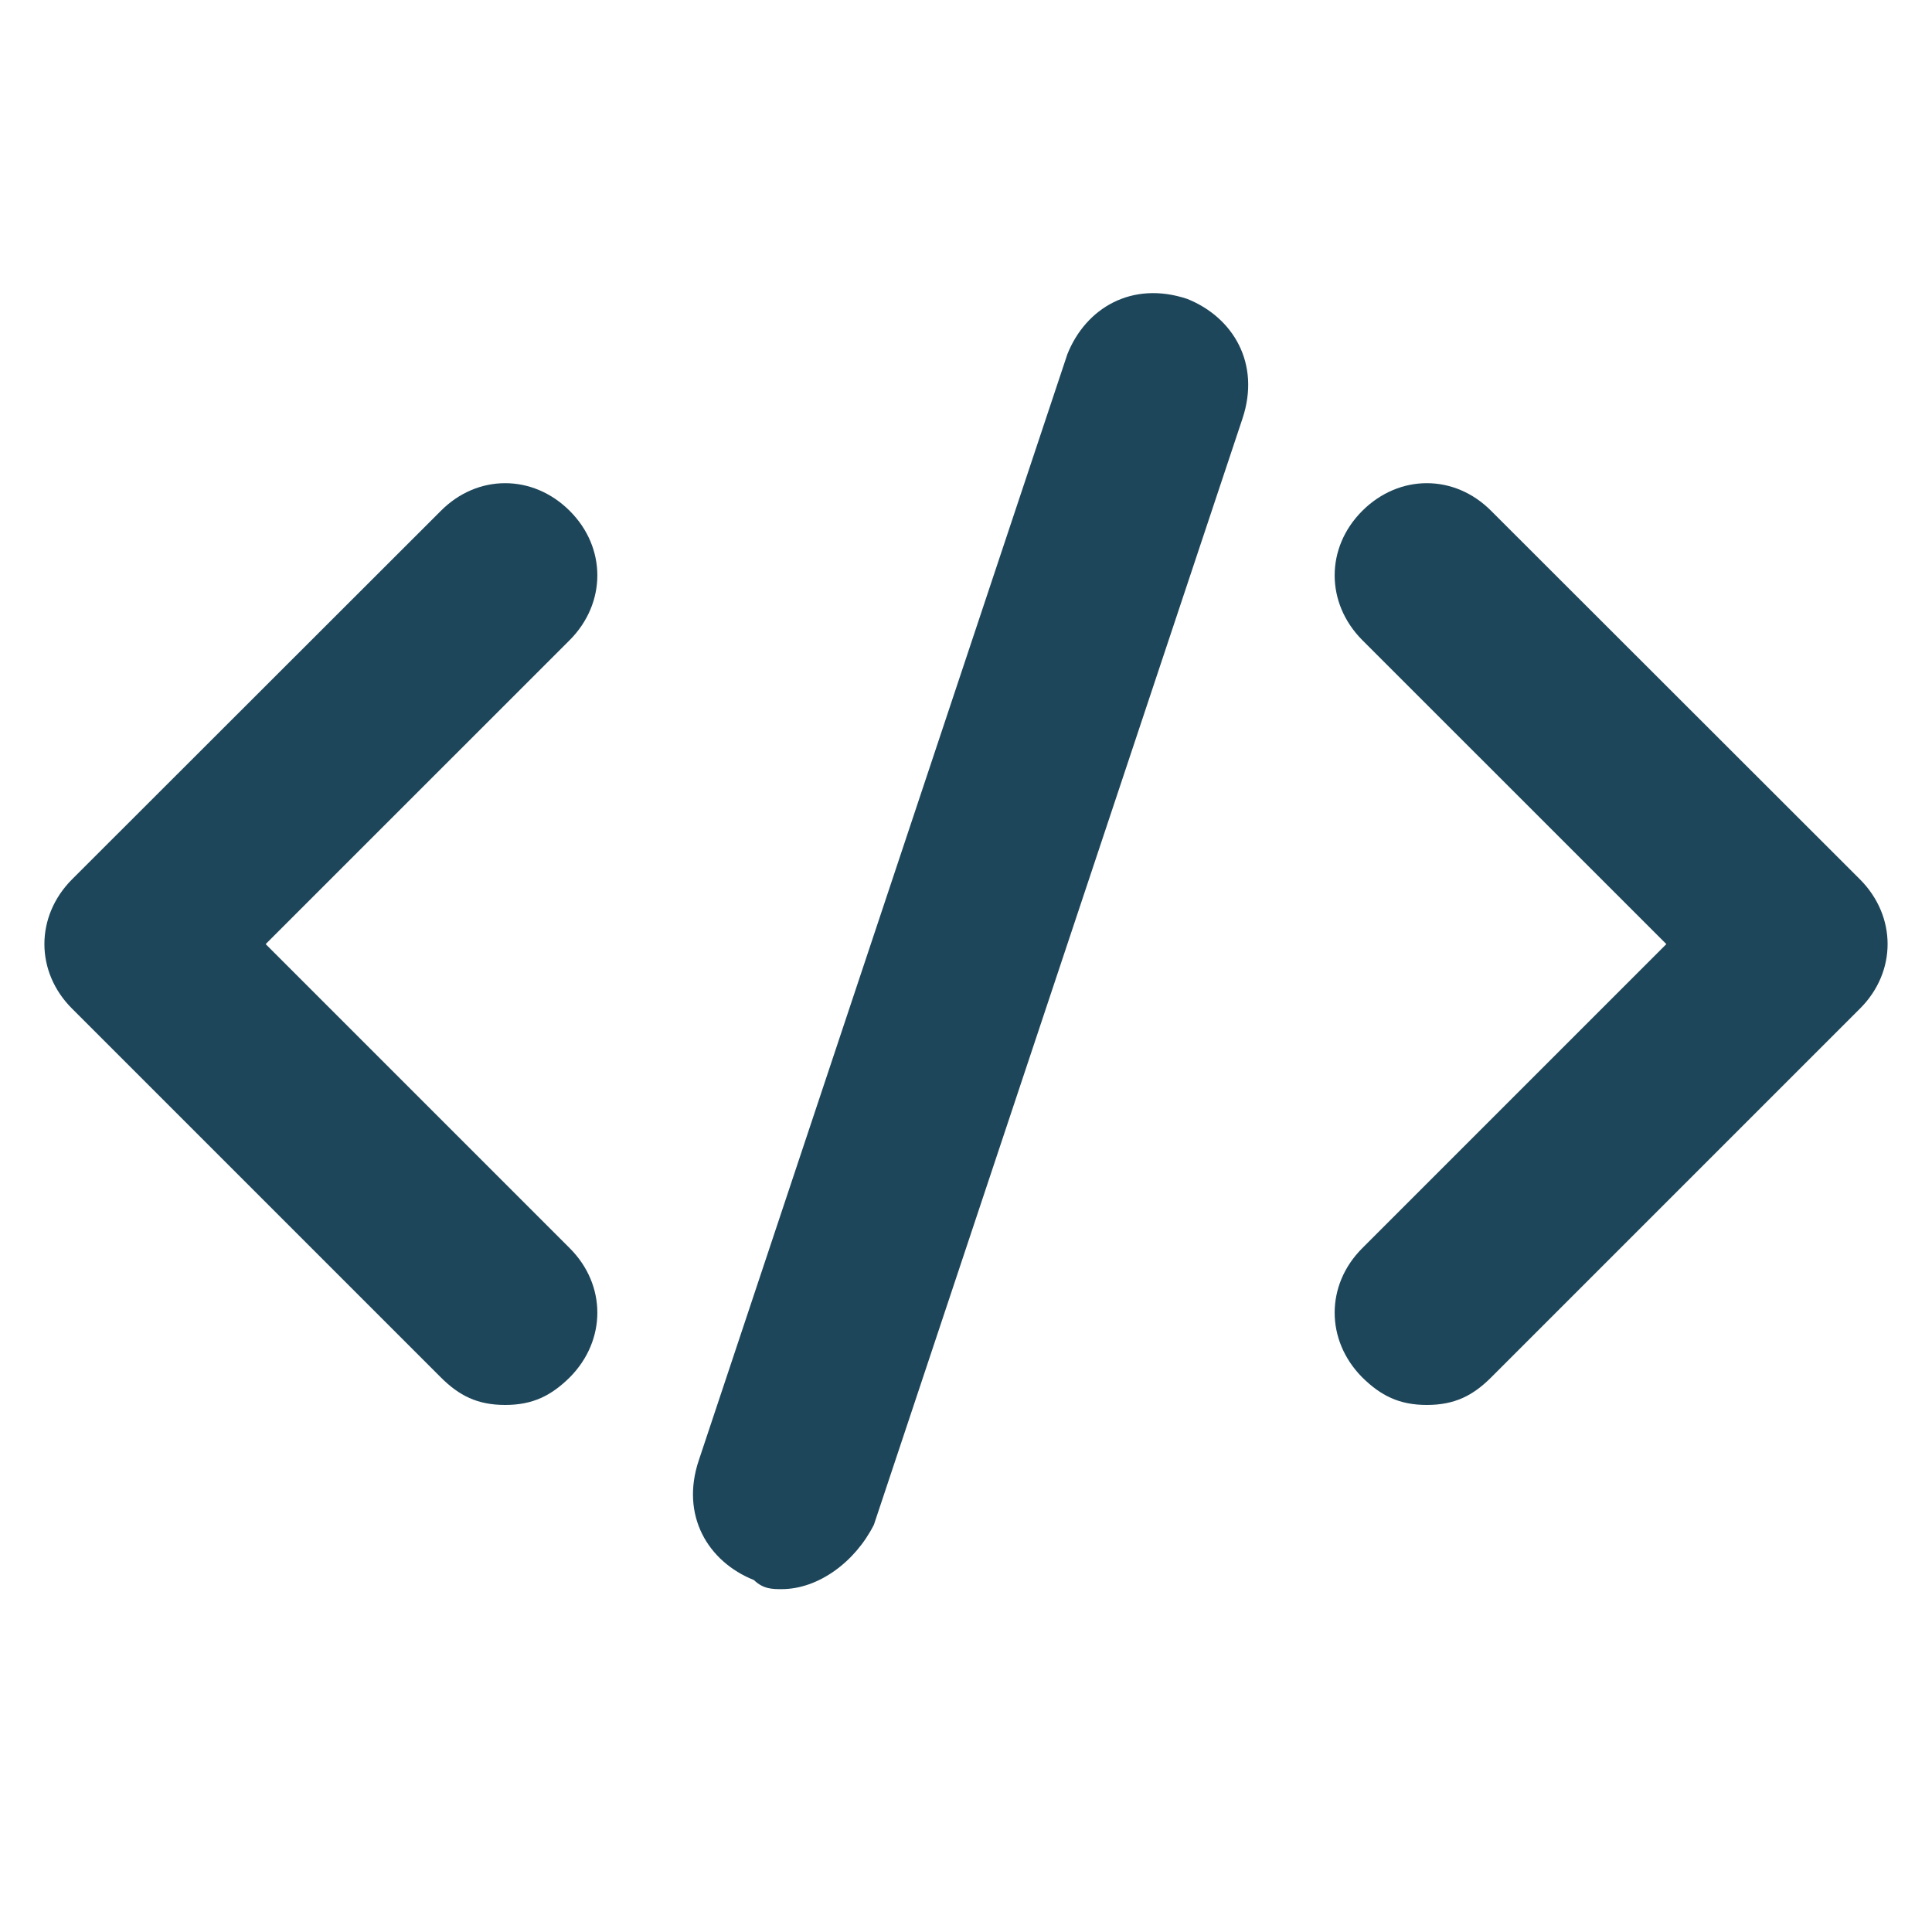
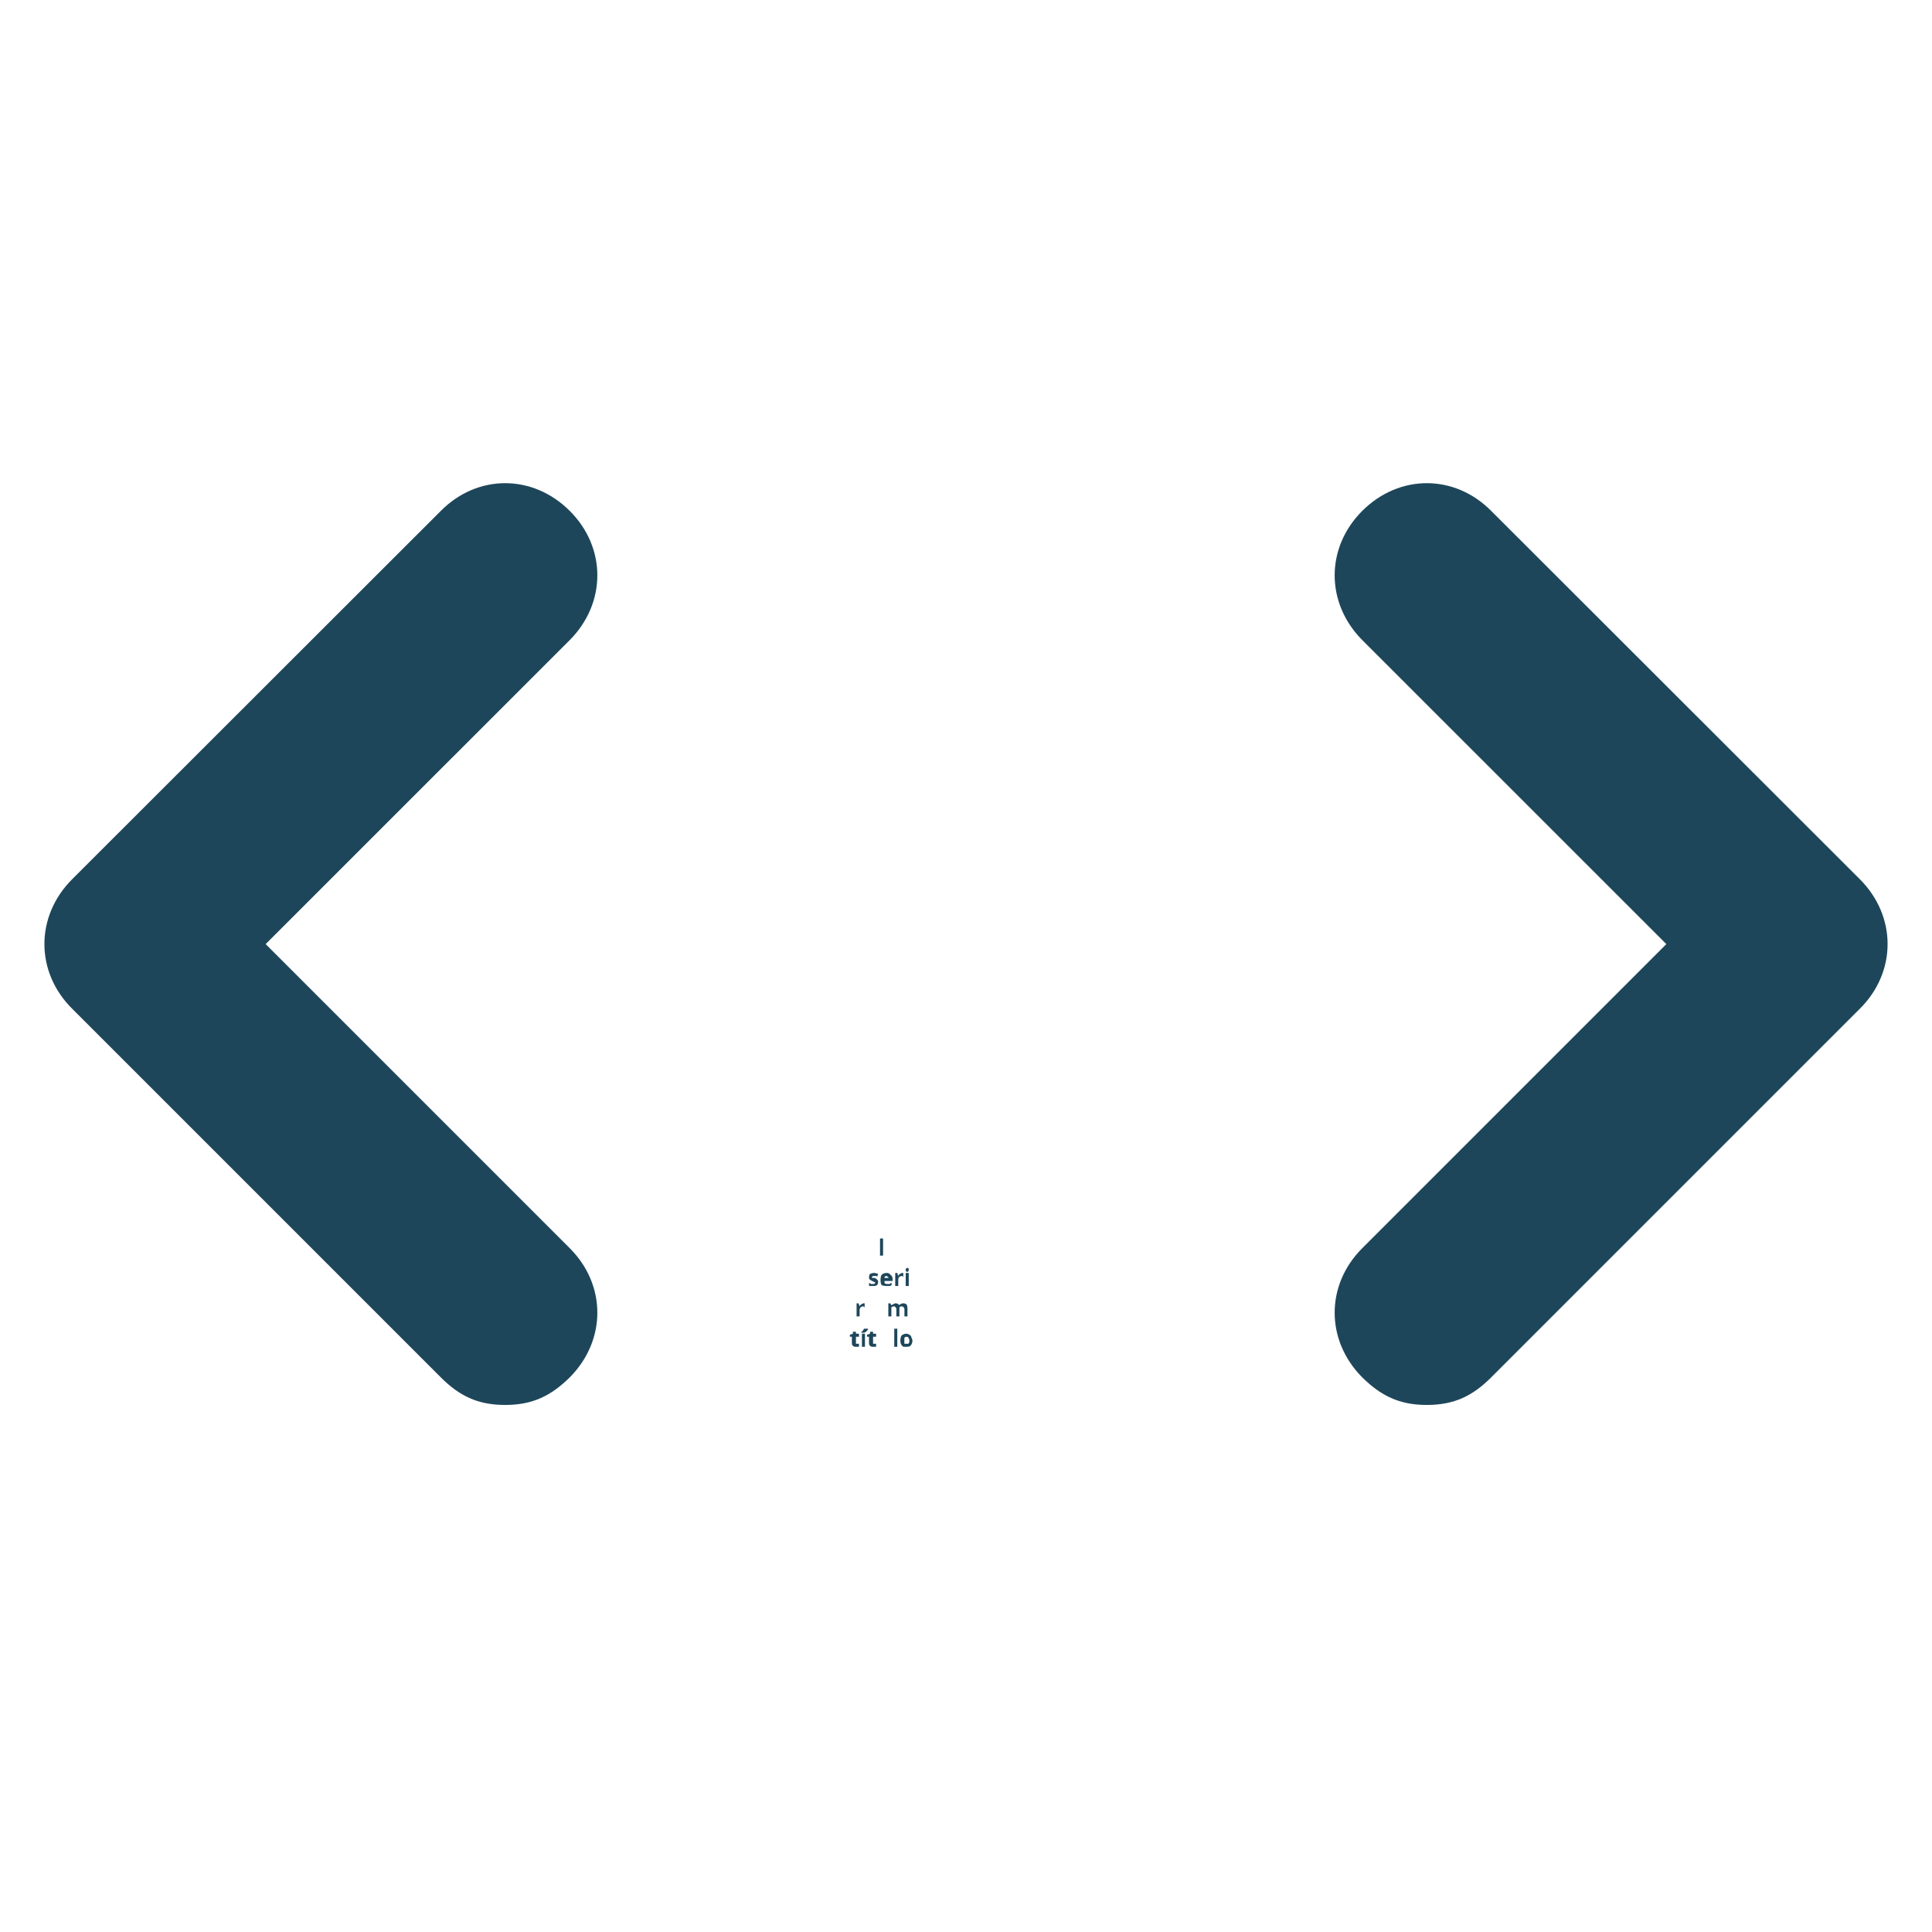
<svg xmlns="http://www.w3.org/2000/svg" width="40" viewBox="0 0 30 30" height="40" preserveAspectRatio="xMidYMid meet">
  <defs>
    <g />
    <clipPath id="798c863da0">
      <path d="M 0.484 7 L 10 7 L 10 22 L 0.484 22 Z M 0.484 7 " clip-rule="nonzero" />
    </clipPath>
    <clipPath id="87c2de17e4">
      <path d="M 20 7 L 29.516 7 L 29.516 22 L 20 22 Z M 20 7 " clip-rule="nonzero" />
    </clipPath>
    <clipPath id="3ce63acd7c">
-       <path d="M 10 4.355 L 20 4.355 L 20 24.676 L 10 24.676 Z M 10 4.355 " clip-rule="nonzero" />
-     </clipPath>
+       </clipPath>
  </defs>
  <g clip-path="url(#798c863da0)">
    <path fill="#1e465a" d="M 7.844 21.816 C 7.414 21.816 7.129 21.672 6.844 21.387 L 1.117 15.66 C 0.547 15.09 0.547 14.23 1.117 13.656 L 6.844 7.934 C 7.414 7.359 8.273 7.359 8.848 7.934 C 9.418 8.504 9.418 9.363 8.848 9.938 L 4.125 14.66 L 8.848 19.383 C 9.418 19.953 9.418 20.812 8.848 21.387 C 8.559 21.672 8.273 21.816 7.844 21.816 Z M 7.844 21.816 " fill-opacity="1" fill-rule="nonzero" />
  </g>
  <g clip-path="url(#87c2de17e4)">
    <path fill="#1e465a" d="M 22.156 21.816 C 21.727 21.816 21.441 21.672 21.152 21.387 C 20.582 20.812 20.582 19.953 21.152 19.383 L 25.875 14.66 L 21.152 9.938 C 20.582 9.363 20.582 8.504 21.152 7.934 C 21.727 7.359 22.586 7.359 23.156 7.934 L 28.883 13.656 C 29.453 14.23 29.453 15.09 28.883 15.66 L 23.156 21.387 C 22.871 21.672 22.586 21.816 22.156 21.816 Z M 22.156 21.816 " fill-opacity="1" fill-rule="nonzero" />
  </g>
  <g clip-path="url(#3ce63acd7c)">
    <path fill="#1e465a" d="M 12.137 24.676 C 11.996 24.676 11.852 24.676 11.707 24.535 C 10.992 24.25 10.562 23.531 10.852 22.672 L 16.574 5.5 C 16.859 4.785 17.574 4.355 18.434 4.641 C 19.148 4.926 19.578 5.645 19.293 6.5 L 13.57 23.676 C 13.281 24.25 12.711 24.676 12.137 24.676 Z M 12.137 24.676 " fill-opacity="1" fill-rule="nonzero" />
  </g>
  <g fill="#1e465a" fill-opacity="1">
    <g transform="translate(13.634, 19.497)">
      <g>
        <path d="M 0.031 0 L 0.031 -0.266 L 0.078 -0.266 L 0.078 0 Z M 0.031 0 " />
      </g>
    </g>
  </g>
  <g fill="#1e465a" fill-opacity="1">
    <g transform="translate(13.243, 19.969)">
      <g>
-         <path d="M 0.203 0 L 0.156 0 L 0.156 -0.109 C 0.156 -0.129 0.148 -0.141 0.141 -0.141 C 0.141 -0.148 0.133 -0.156 0.125 -0.156 C 0.102 -0.156 0.086 -0.148 0.078 -0.141 C 0.078 -0.129 0.078 -0.113 0.078 -0.094 L 0.078 0 L 0.031 0 L 0.031 -0.203 L 0.062 -0.203 L 0.078 -0.172 C 0.086 -0.18 0.098 -0.188 0.109 -0.188 C 0.117 -0.195 0.129 -0.203 0.141 -0.203 C 0.16 -0.203 0.176 -0.191 0.188 -0.172 C 0.195 -0.16 0.203 -0.145 0.203 -0.125 Z M 0.203 0 " />
-       </g>
+         </g>
    </g>
  </g>
  <g fill="#1e465a" fill-opacity="1">
    <g transform="translate(13.479, 19.969)">
      <g>
        <path d="M 0.156 -0.062 C 0.156 -0.039 0.148 -0.023 0.141 -0.016 C 0.129 -0.004 0.109 0 0.078 0 C 0.066 0 0.055 0 0.047 0 C 0.035 0 0.023 0 0.016 0 L 0.016 -0.047 C 0.023 -0.047 0.035 -0.039 0.047 -0.031 C 0.055 -0.031 0.066 -0.031 0.078 -0.031 C 0.098 -0.031 0.109 -0.035 0.109 -0.047 C 0.109 -0.055 0.109 -0.062 0.109 -0.062 C 0.109 -0.062 0.102 -0.062 0.094 -0.062 C 0.082 -0.07 0.07 -0.078 0.062 -0.078 C 0.051 -0.086 0.039 -0.094 0.031 -0.094 C 0.031 -0.102 0.023 -0.109 0.016 -0.109 C 0.016 -0.117 0.016 -0.129 0.016 -0.141 C 0.016 -0.16 0.02 -0.176 0.031 -0.188 C 0.051 -0.195 0.07 -0.203 0.094 -0.203 C 0.113 -0.203 0.133 -0.195 0.156 -0.188 L 0.141 -0.141 C 0.141 -0.148 0.133 -0.156 0.125 -0.156 C 0.113 -0.156 0.102 -0.156 0.094 -0.156 C 0.07 -0.156 0.062 -0.148 0.062 -0.141 C 0.062 -0.141 0.062 -0.133 0.062 -0.125 C 0.07 -0.125 0.086 -0.125 0.109 -0.125 C 0.129 -0.113 0.141 -0.102 0.141 -0.094 C 0.148 -0.094 0.156 -0.086 0.156 -0.078 C 0.156 -0.078 0.156 -0.07 0.156 -0.062 Z M 0.156 -0.062 " />
      </g>
    </g>
  </g>
  <g fill="#1e465a" fill-opacity="1">
    <g transform="translate(13.657, 19.969)">
      <g>
        <path d="M 0.109 -0.156 C 0.098 -0.156 0.086 -0.148 0.078 -0.141 C 0.078 -0.141 0.078 -0.133 0.078 -0.125 L 0.141 -0.125 C 0.141 -0.133 0.133 -0.141 0.125 -0.141 C 0.125 -0.148 0.117 -0.156 0.109 -0.156 Z M 0.125 0 C 0.082 0 0.051 -0.004 0.031 -0.016 C 0.02 -0.035 0.016 -0.062 0.016 -0.094 C 0.016 -0.125 0.02 -0.148 0.031 -0.172 C 0.051 -0.191 0.078 -0.203 0.109 -0.203 C 0.141 -0.203 0.16 -0.191 0.172 -0.172 C 0.191 -0.16 0.203 -0.141 0.203 -0.109 L 0.203 -0.078 L 0.078 -0.078 C 0.078 -0.066 0.078 -0.055 0.078 -0.047 C 0.086 -0.035 0.102 -0.031 0.125 -0.031 C 0.133 -0.031 0.145 -0.031 0.156 -0.031 C 0.164 -0.039 0.176 -0.047 0.188 -0.047 L 0.188 -0.016 C 0.176 -0.004 0.164 0 0.156 0 C 0.145 0 0.133 0 0.125 0 Z M 0.125 0 " />
      </g>
    </g>
  </g>
  <g fill="#1e465a" fill-opacity="1">
    <g transform="translate(13.87, 19.969)">
      <g>
        <path d="M 0.141 -0.203 C 0.141 -0.203 0.145 -0.203 0.156 -0.203 L 0.156 -0.141 C 0.145 -0.148 0.141 -0.156 0.141 -0.156 C 0.117 -0.156 0.102 -0.148 0.094 -0.141 C 0.082 -0.129 0.078 -0.113 0.078 -0.094 L 0.078 0 L 0.031 0 L 0.031 -0.203 L 0.062 -0.203 L 0.078 -0.156 C 0.086 -0.176 0.098 -0.188 0.109 -0.188 C 0.117 -0.195 0.129 -0.203 0.141 -0.203 Z M 0.141 -0.203 " />
      </g>
    </g>
  </g>
  <g fill="#1e465a" fill-opacity="1">
    <g transform="translate(14.033, 19.969)">
      <g>
        <path d="M 0.031 -0.25 C 0.031 -0.27 0.039 -0.281 0.062 -0.281 C 0.07 -0.281 0.078 -0.27 0.078 -0.25 C 0.078 -0.238 0.07 -0.227 0.062 -0.219 C 0.039 -0.219 0.031 -0.227 0.031 -0.25 Z M 0.078 0 L 0.031 0 L 0.031 -0.203 L 0.078 -0.203 Z M 0.078 0 " />
      </g>
    </g>
  </g>
  <g fill="#1e465a" fill-opacity="1">
    <g transform="translate(13.27, 20.441)">
      <g>
        <path d="M 0.141 -0.203 C 0.141 -0.203 0.145 -0.203 0.156 -0.203 L 0.156 -0.141 C 0.145 -0.148 0.141 -0.156 0.141 -0.156 C 0.117 -0.156 0.102 -0.148 0.094 -0.141 C 0.082 -0.129 0.078 -0.113 0.078 -0.094 L 0.078 0 L 0.031 0 L 0.031 -0.203 L 0.062 -0.203 L 0.078 -0.156 C 0.086 -0.176 0.098 -0.188 0.109 -0.188 C 0.117 -0.195 0.129 -0.203 0.141 -0.203 Z M 0.141 -0.203 " />
      </g>
    </g>
  </g>
  <g fill="#1e465a" fill-opacity="1">
    <g transform="translate(13.433, 20.441)">
      <g />
    </g>
  </g>
  <g fill="#1e465a" fill-opacity="1">
    <g transform="translate(13.526, 20.441)">
      <g>
-         <path d="M 0.172 0 L 0.156 -0.016 C 0.145 -0.016 0.133 -0.008 0.125 0 C 0.125 0 0.113 0 0.094 0 C 0.07 0 0.055 -0.004 0.047 -0.016 C 0.035 -0.023 0.031 -0.039 0.031 -0.062 L 0.031 -0.203 L 0.078 -0.203 L 0.078 -0.078 C 0.078 -0.066 0.078 -0.055 0.078 -0.047 C 0.086 -0.047 0.098 -0.047 0.109 -0.047 C 0.129 -0.047 0.141 -0.047 0.141 -0.047 C 0.148 -0.055 0.156 -0.078 0.156 -0.109 L 0.156 -0.203 L 0.203 -0.203 L 0.203 0 Z M 0.172 0 " />
-       </g>
+         </g>
    </g>
  </g>
  <g fill="#1e465a" fill-opacity="1">
    <g transform="translate(13.763, 20.441)">
      <g>
        <path d="M 0.203 0 L 0.156 0 L 0.156 -0.109 C 0.156 -0.129 0.148 -0.141 0.141 -0.141 C 0.141 -0.148 0.133 -0.156 0.125 -0.156 C 0.102 -0.156 0.086 -0.148 0.078 -0.141 C 0.078 -0.129 0.078 -0.113 0.078 -0.094 L 0.078 0 L 0.031 0 L 0.031 -0.203 L 0.062 -0.203 L 0.078 -0.172 C 0.086 -0.18 0.098 -0.188 0.109 -0.188 C 0.117 -0.195 0.129 -0.203 0.141 -0.203 C 0.172 -0.203 0.191 -0.191 0.203 -0.172 C 0.203 -0.18 0.207 -0.188 0.219 -0.188 C 0.227 -0.195 0.242 -0.203 0.266 -0.203 C 0.285 -0.203 0.301 -0.195 0.312 -0.188 C 0.32 -0.176 0.328 -0.156 0.328 -0.125 L 0.328 0 L 0.281 0 L 0.281 -0.109 C 0.281 -0.129 0.273 -0.141 0.266 -0.141 C 0.266 -0.148 0.254 -0.156 0.234 -0.156 C 0.223 -0.156 0.211 -0.148 0.203 -0.141 C 0.203 -0.129 0.203 -0.113 0.203 -0.094 Z M 0.203 0 " />
      </g>
    </g>
  </g>
  <g fill="#1e465a" fill-opacity="1">
    <g transform="translate(13.197, 20.913)">
      <g>
        <path d="M 0.109 -0.047 C 0.117 -0.047 0.129 -0.047 0.141 -0.047 L 0.141 0 C 0.129 0 0.113 0 0.094 0 C 0.07 0 0.055 -0.004 0.047 -0.016 C 0.035 -0.023 0.031 -0.039 0.031 -0.062 L 0.031 -0.156 L 0 -0.156 L 0 -0.188 L 0.047 -0.203 L 0.047 -0.234 L 0.094 -0.234 L 0.094 -0.203 L 0.141 -0.203 L 0.141 -0.156 L 0.094 -0.156 L 0.094 -0.062 C 0.094 -0.051 0.094 -0.047 0.094 -0.047 C 0.094 -0.047 0.098 -0.047 0.109 -0.047 Z M 0.109 -0.047 " />
      </g>
    </g>
  </g>
  <g fill="#1e465a" fill-opacity="1">
    <g transform="translate(13.353, 20.913)">
      <g>
        <path d="M 0.078 0 L 0.031 0 L 0.031 -0.203 L 0.078 -0.203 Z M 0.016 -0.219 C 0.047 -0.25 0.062 -0.27 0.062 -0.281 L 0.125 -0.281 L 0.125 -0.266 C 0.125 -0.266 0.113 -0.254 0.094 -0.234 C 0.082 -0.223 0.07 -0.219 0.062 -0.219 Z M 0.016 -0.219 " />
      </g>
    </g>
  </g>
  <g fill="#1e465a" fill-opacity="1">
    <g transform="translate(13.463, 20.913)">
      <g>
        <path d="M 0.109 -0.047 C 0.117 -0.047 0.129 -0.047 0.141 -0.047 L 0.141 0 C 0.129 0 0.113 0 0.094 0 C 0.07 0 0.055 -0.004 0.047 -0.016 C 0.035 -0.023 0.031 -0.039 0.031 -0.062 L 0.031 -0.156 L 0 -0.156 L 0 -0.188 L 0.047 -0.203 L 0.047 -0.234 L 0.094 -0.234 L 0.094 -0.203 L 0.141 -0.203 L 0.141 -0.156 L 0.094 -0.156 L 0.094 -0.062 C 0.094 -0.051 0.094 -0.047 0.094 -0.047 C 0.094 -0.047 0.098 -0.047 0.109 -0.047 Z M 0.109 -0.047 " />
      </g>
    </g>
  </g>
  <g fill="#1e465a" fill-opacity="1">
    <g transform="translate(13.619, 20.913)">
      <g>
-         <path d="M 0.172 0 L 0.156 -0.016 C 0.145 -0.016 0.133 -0.008 0.125 0 C 0.125 0 0.113 0 0.094 0 C 0.07 0 0.055 -0.004 0.047 -0.016 C 0.035 -0.023 0.031 -0.039 0.031 -0.062 L 0.031 -0.203 L 0.078 -0.203 L 0.078 -0.078 C 0.078 -0.066 0.078 -0.055 0.078 -0.047 C 0.086 -0.047 0.098 -0.047 0.109 -0.047 C 0.129 -0.047 0.141 -0.047 0.141 -0.047 C 0.148 -0.055 0.156 -0.078 0.156 -0.109 L 0.156 -0.203 L 0.203 -0.203 L 0.203 0 Z M 0.172 0 " />
-       </g>
+         </g>
    </g>
  </g>
  <g fill="#1e465a" fill-opacity="1">
    <g transform="translate(13.855, 20.913)">
      <g>
        <path d="M 0.078 0 L 0.031 0 L 0.031 -0.281 L 0.078 -0.281 Z M 0.078 0 " />
      </g>
    </g>
  </g>
  <g fill="#1e465a" fill-opacity="1">
    <g transform="translate(13.965, 20.913)">
      <g>
        <path d="M 0.078 -0.094 C 0.078 -0.07 0.078 -0.055 0.078 -0.047 C 0.086 -0.047 0.098 -0.047 0.109 -0.047 C 0.129 -0.047 0.141 -0.047 0.141 -0.047 C 0.148 -0.055 0.156 -0.07 0.156 -0.094 C 0.156 -0.113 0.148 -0.129 0.141 -0.141 C 0.141 -0.148 0.129 -0.156 0.109 -0.156 C 0.098 -0.156 0.086 -0.148 0.078 -0.141 C 0.078 -0.129 0.078 -0.113 0.078 -0.094 Z M 0.203 -0.094 C 0.203 -0.062 0.191 -0.035 0.172 -0.016 C 0.16 -0.004 0.141 0 0.109 0 C 0.086 0 0.07 0 0.062 0 C 0.051 -0.008 0.039 -0.02 0.031 -0.031 C 0.02 -0.051 0.016 -0.07 0.016 -0.094 C 0.016 -0.125 0.02 -0.148 0.031 -0.172 C 0.051 -0.191 0.078 -0.203 0.109 -0.203 C 0.129 -0.203 0.145 -0.195 0.156 -0.188 C 0.176 -0.176 0.188 -0.16 0.188 -0.141 C 0.195 -0.129 0.203 -0.113 0.203 -0.094 Z M 0.203 -0.094 " />
      </g>
    </g>
  </g>
</svg>